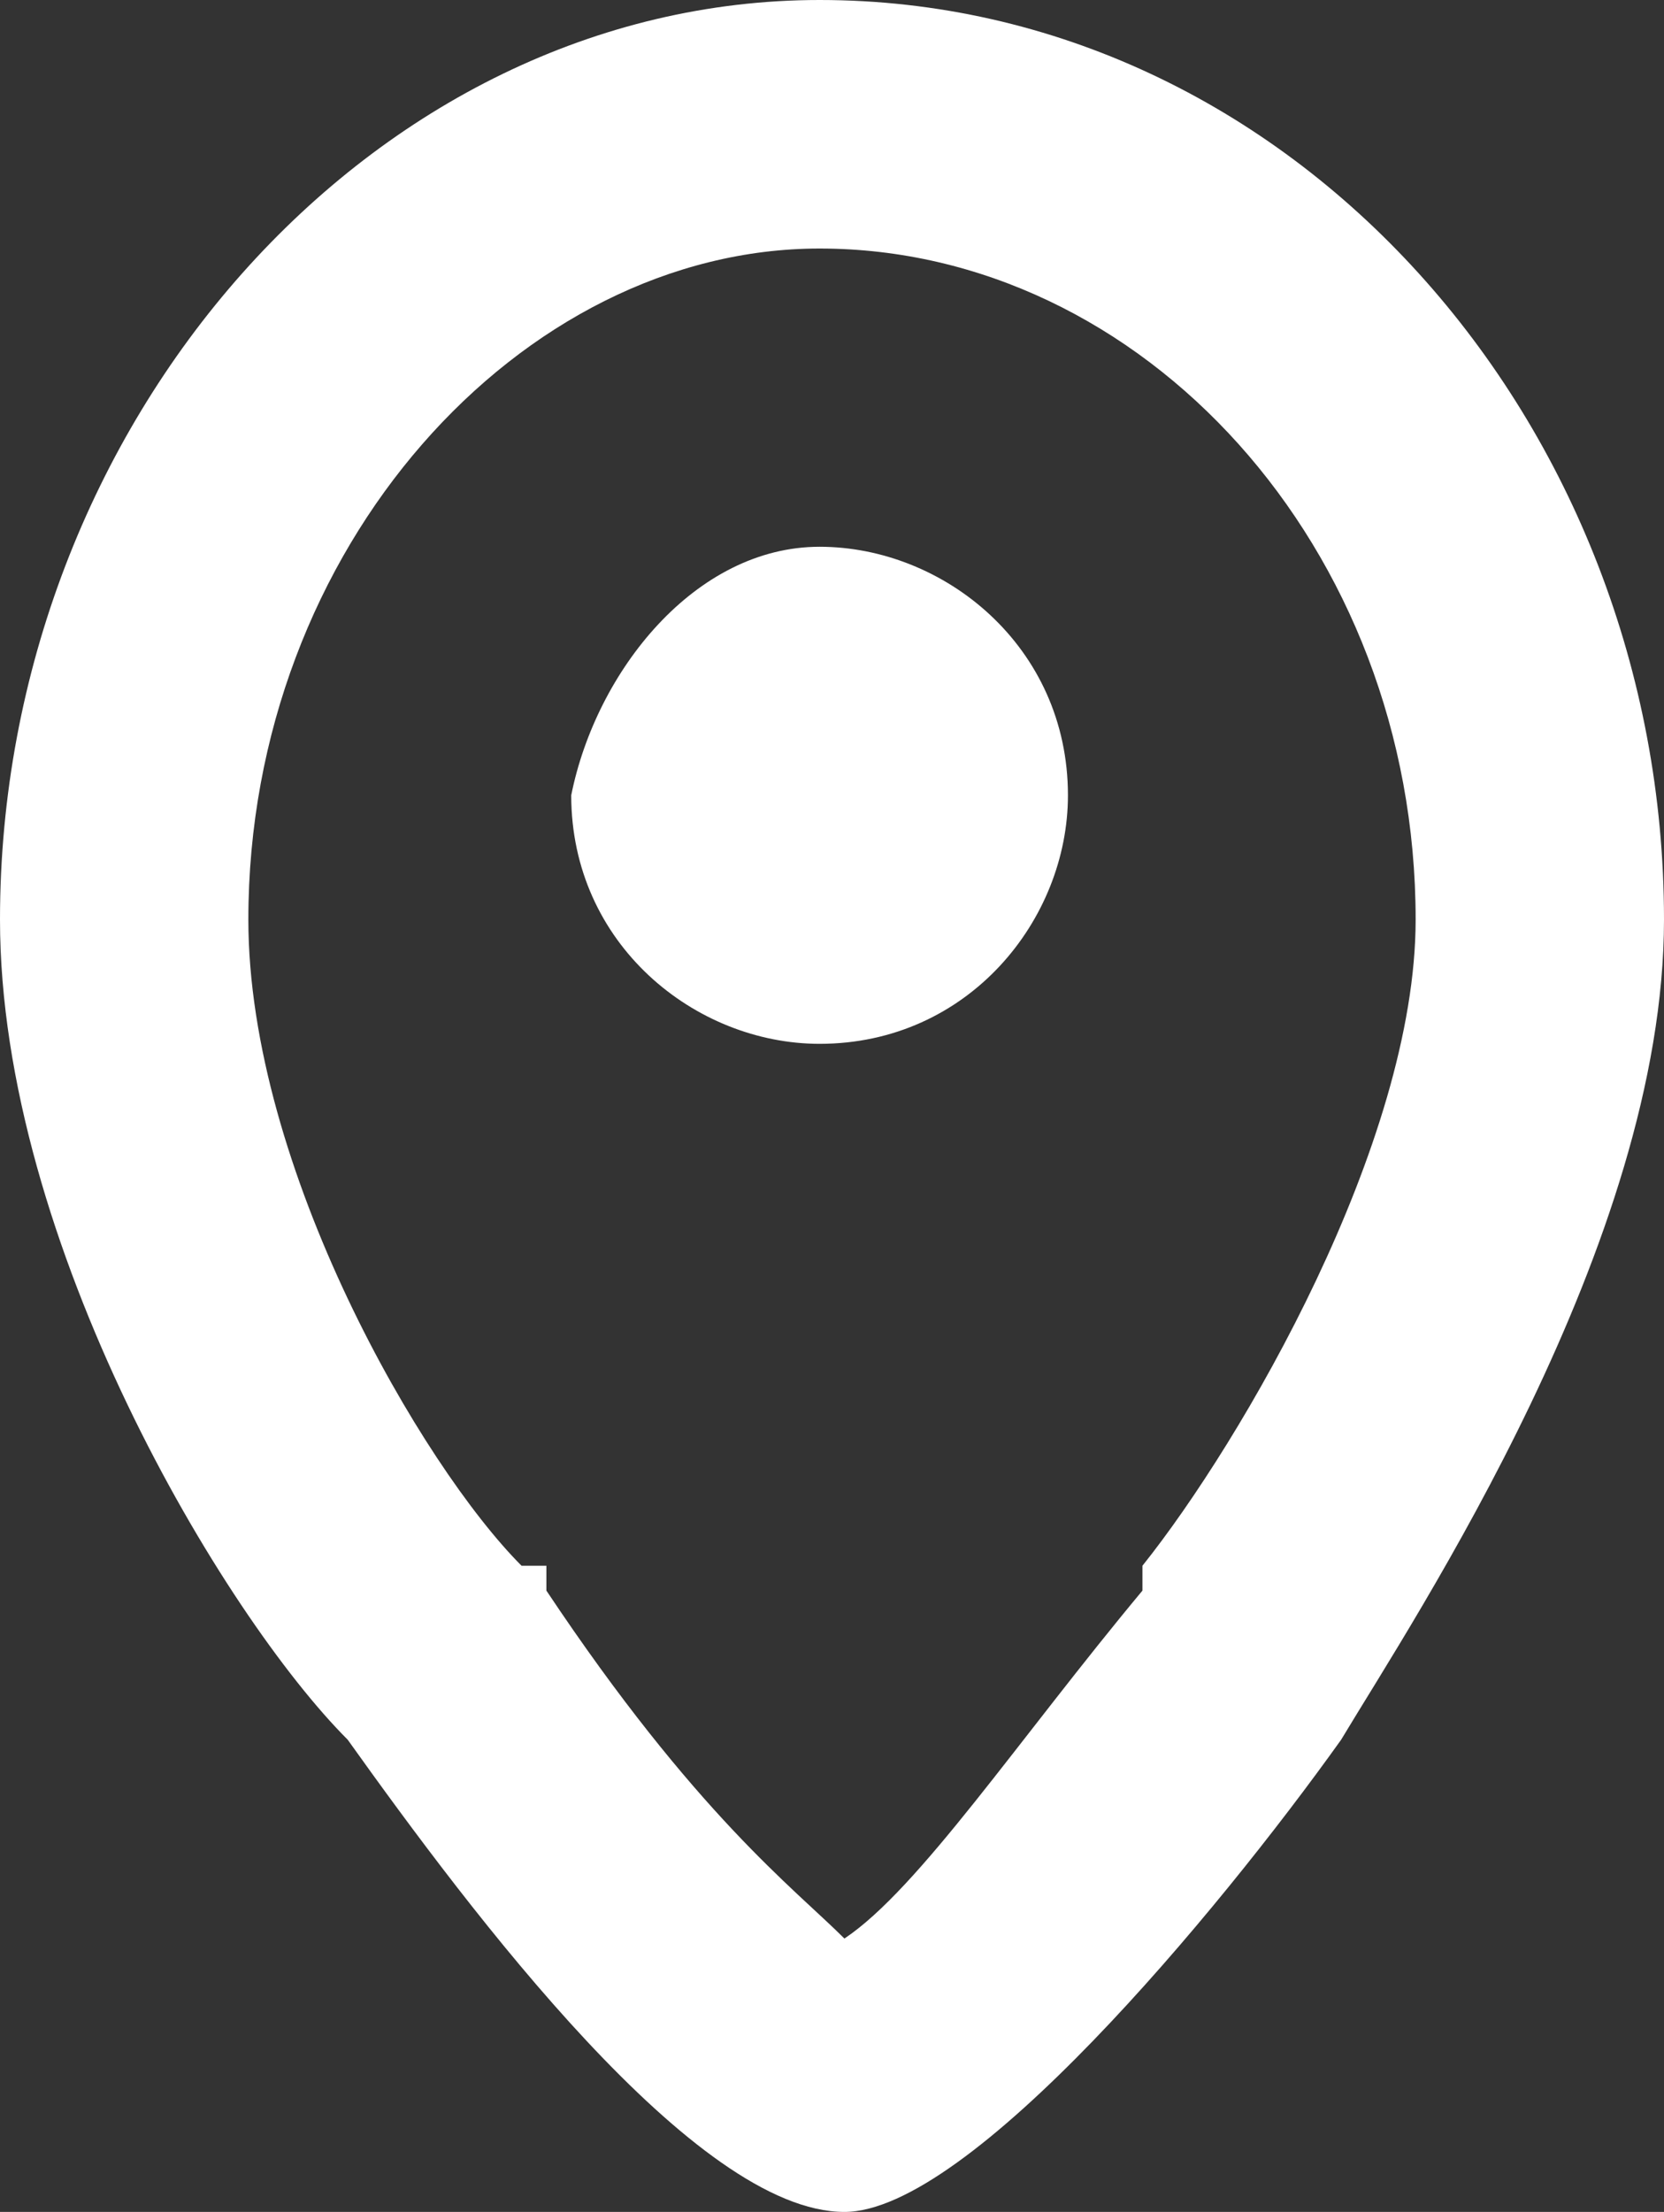
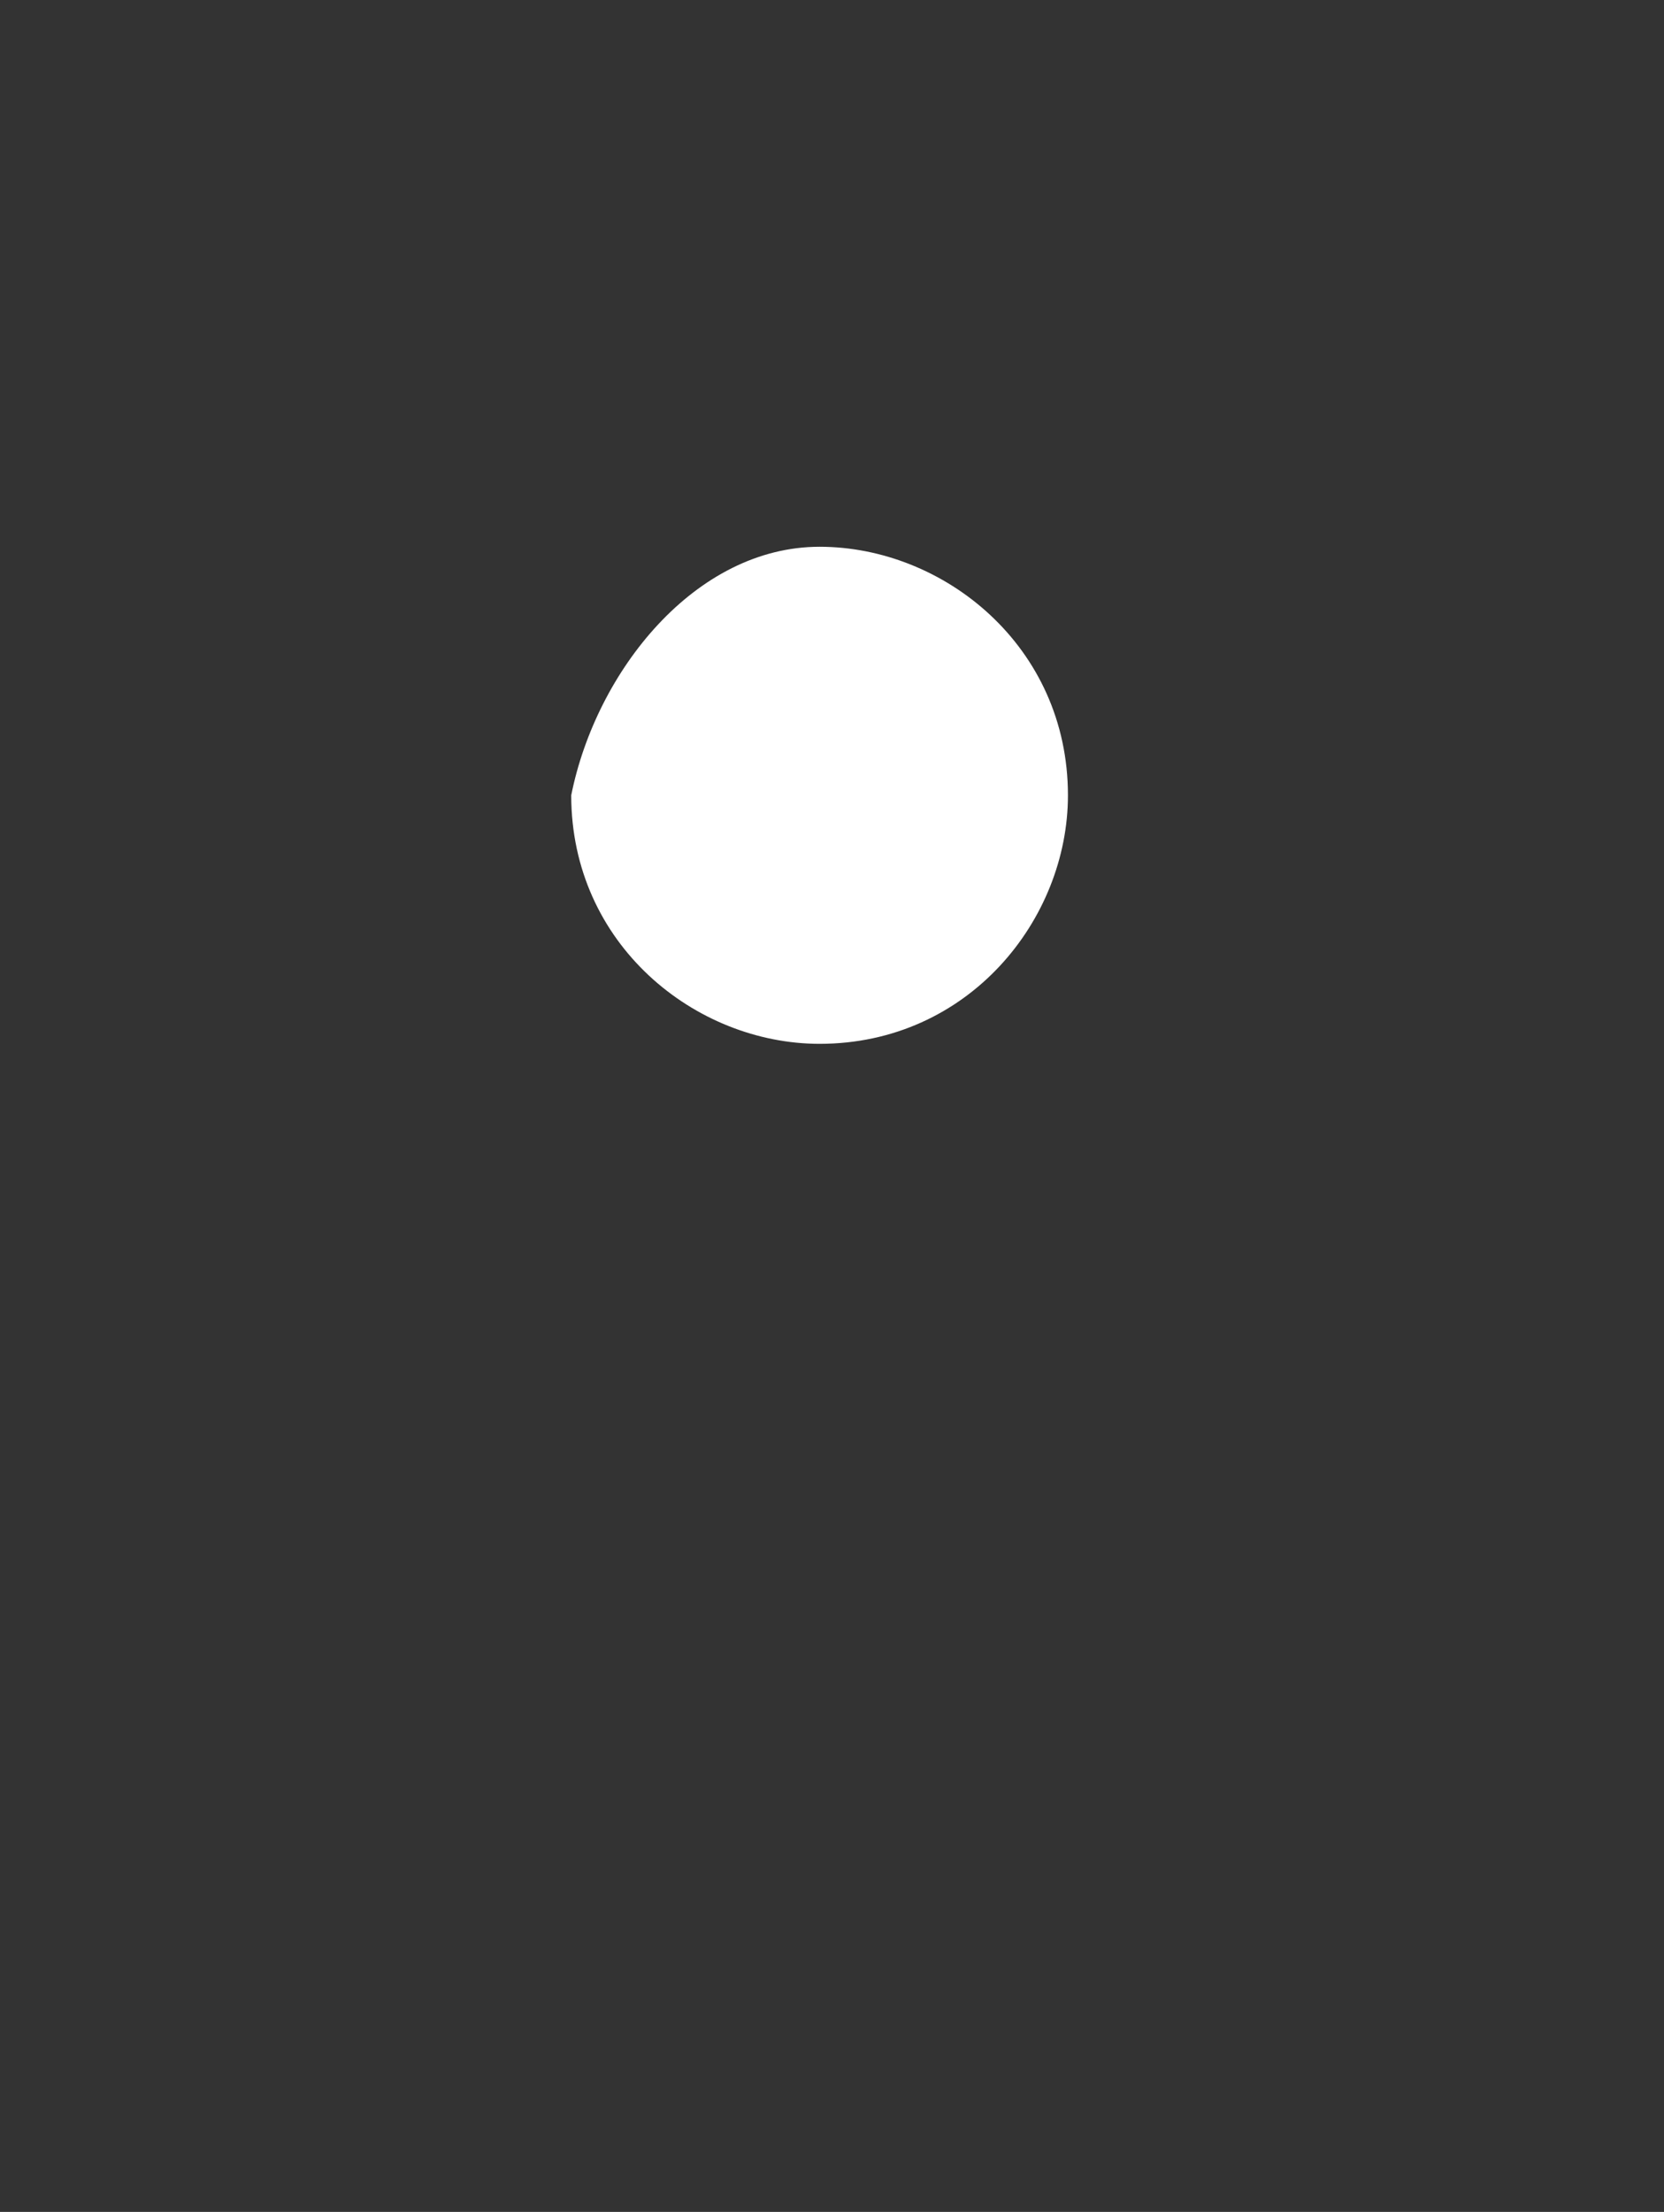
<svg xmlns="http://www.w3.org/2000/svg" version="1.1" id="レイヤー_1" x="0px" y="0px" viewBox="0 0 6.7 8.9" style="enable-background:new 0 0 6.7 8.9;" xml:space="preserve">
  <rect x="0" y="0" width="6.7" height="8.9" fill="#333333" stroke="none" />
  <style type="text/css">
	.st0{fill:#FFFFFF;}
	.st1{fill:#F20000;}
</style>
-   <path class="st0" d="M3.3,1c1.3,0,2.4,1.2,2.4,2.7c0,0.9-0.7,2.1-1.1,2.6L4.6,6.4C4.1,7,3.7,7.6,3.4,7.8C3.2,7.6,2.8,7.3,2.2,6.4  l0-0.1L2.1,6.3C1.7,5.9,1,4.7,1,3.7C1,2.2,2.1,1,3.3,1 M3.3,0C1.5,0,0,1.7,0,3.7C0,5,0.9,6.5,1.4,7c0.5,0.7,1.4,1.9,2,1.9  c0.5,0,1.5-1.2,2-1.9c0.3-0.5,1.3-2,1.3-3.3C6.7,1.7,5.2,0,3.3,0L3.3,0z" />
  <g>
-     <path class="st1" d="M3.3,3.7c-0.2,0-0.5-0.2-0.5-0.5C2.9,3,3.1,2.7,3.3,2.7c0.2,0,0.5,0.2,0.5,0.5C3.8,3.4,3.6,3.7,3.3,3.7z" />
-     <path class="st0" d="M3.3,2.2c-0.5,0-0.9,0.5-1,1c0,0.6,0.5,1,1,1c0.6,0,1-0.5,1-1C4.3,2.6,3.8,2.2,3.3,2.2L3.3,2.2z" />
+     <path class="st0" d="M3.3,2.2c-0.5,0-0.9,0.5-1,1c0,0.6,0.5,1,1,1c0.6,0,1-0.5,1-1C4.3,2.6,3.8,2.2,3.3,2.2z" />
  </g>
</svg>